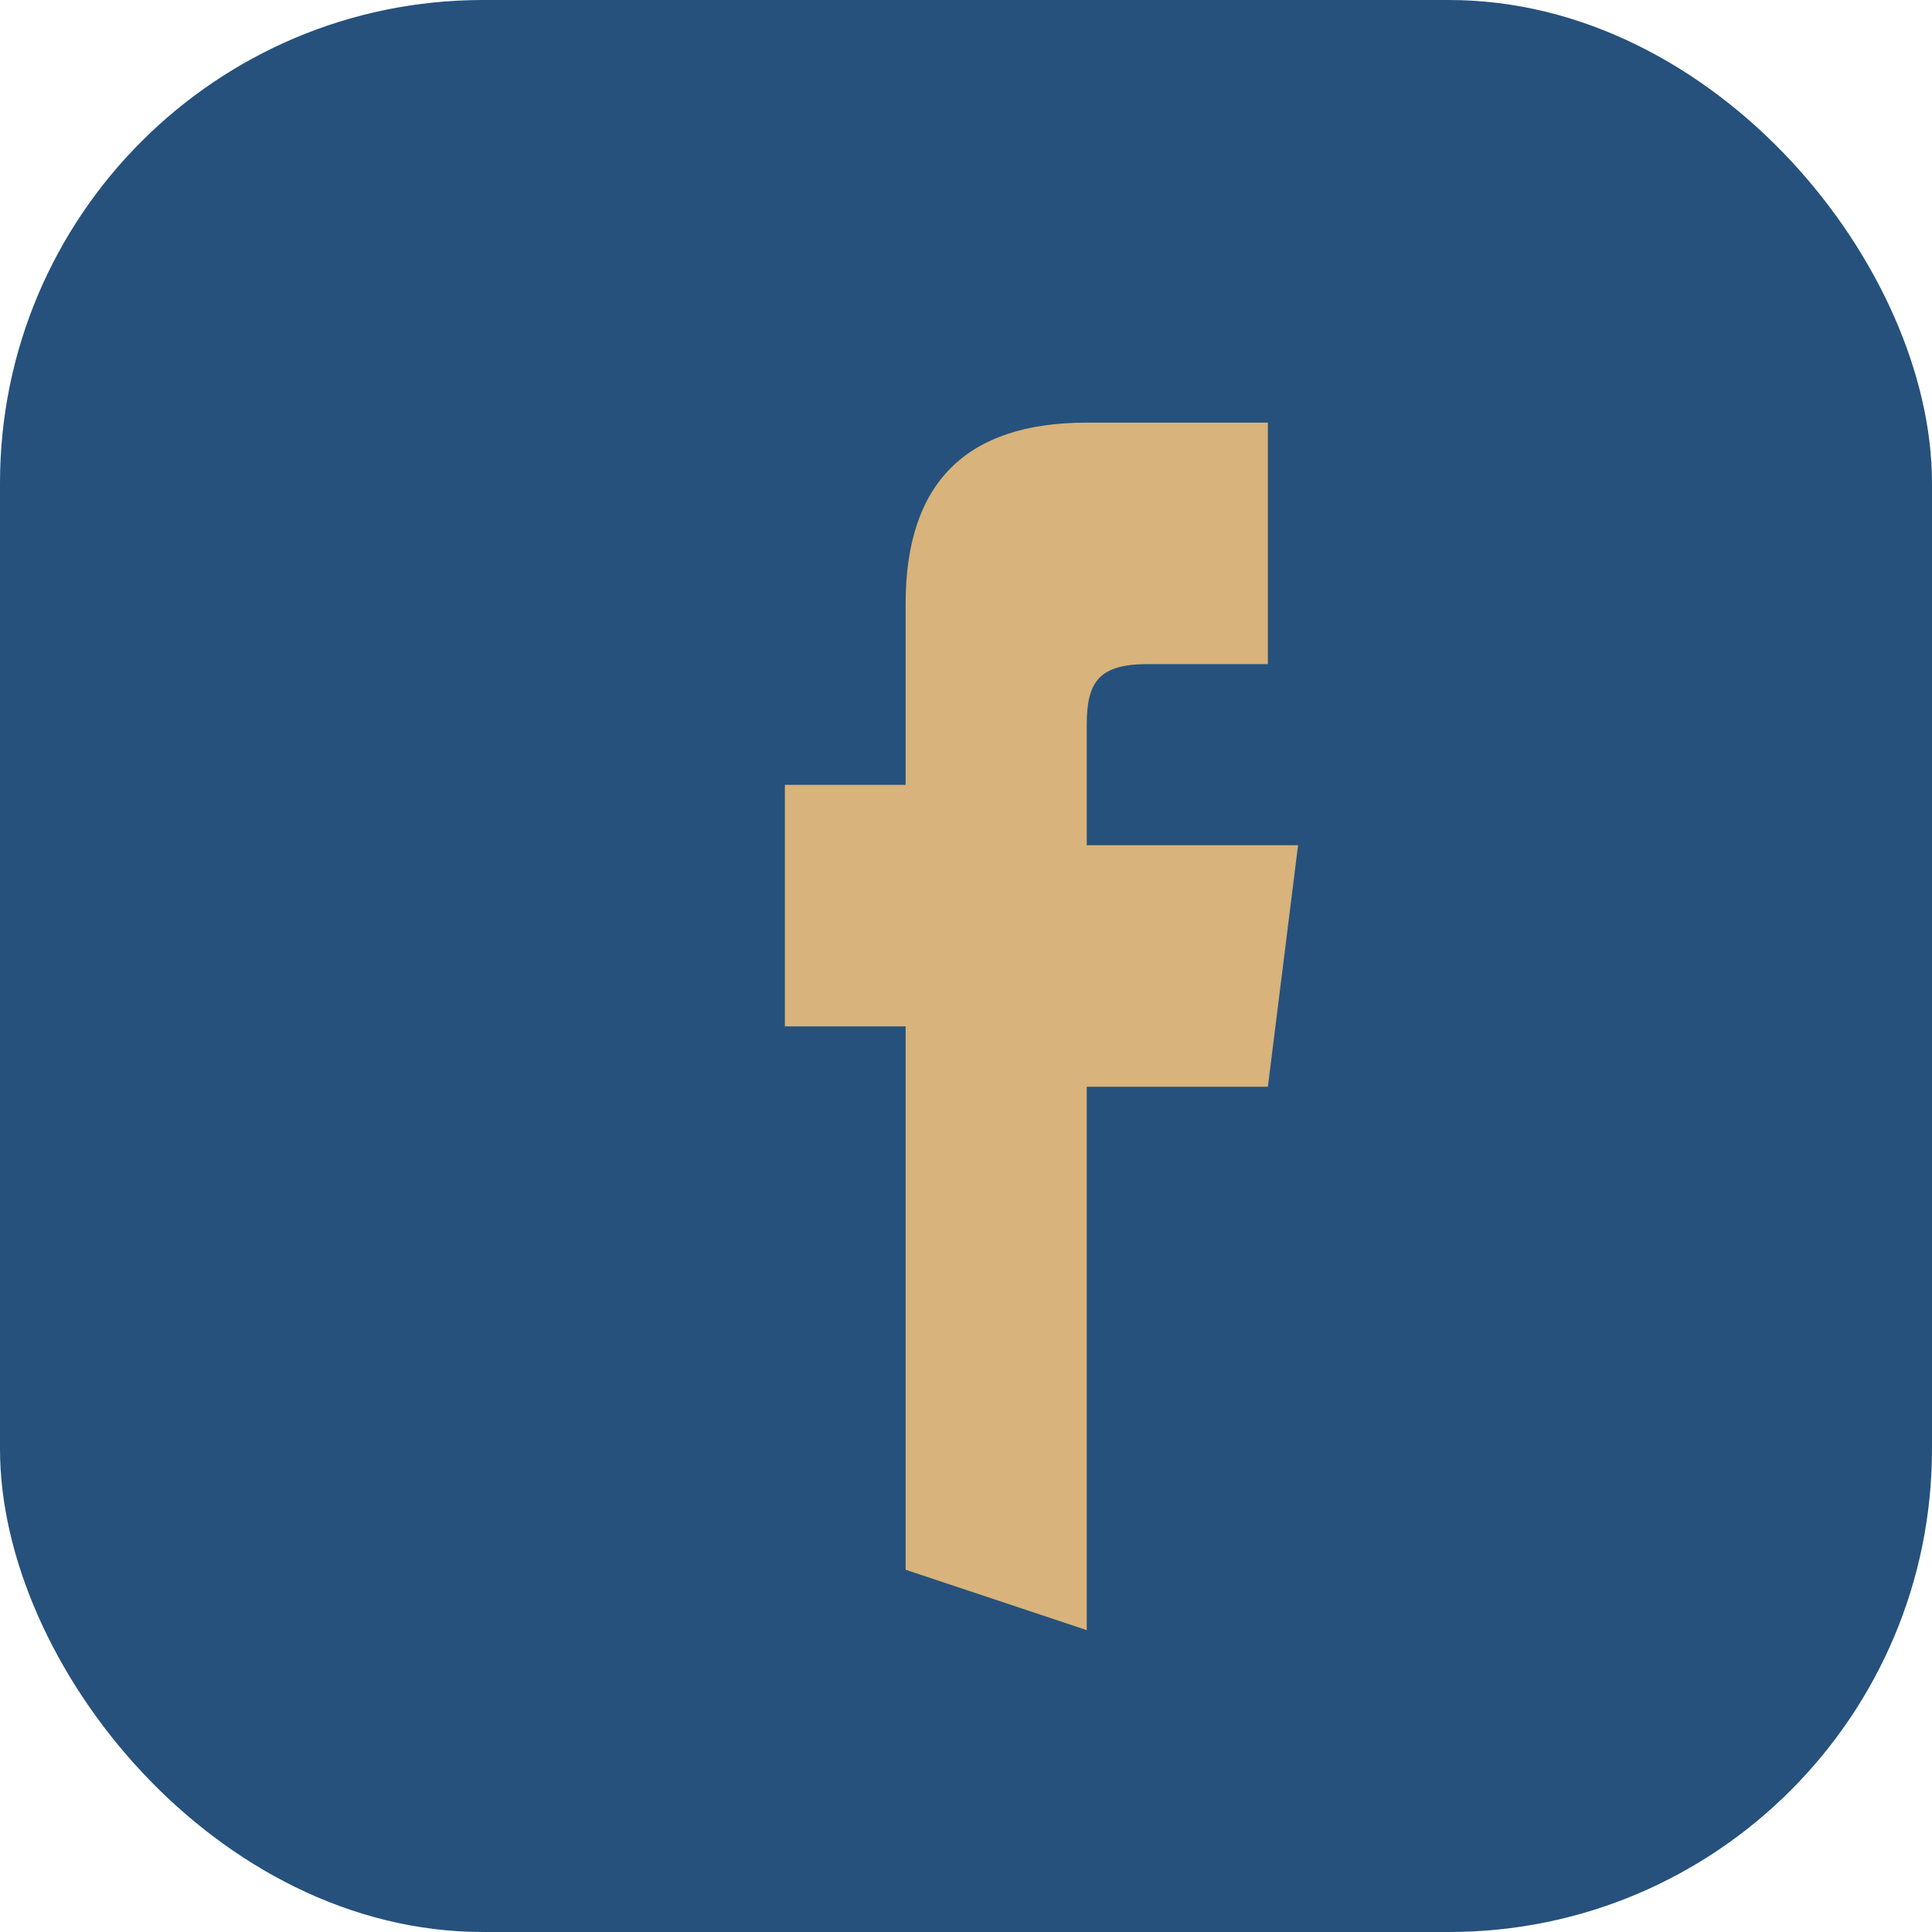
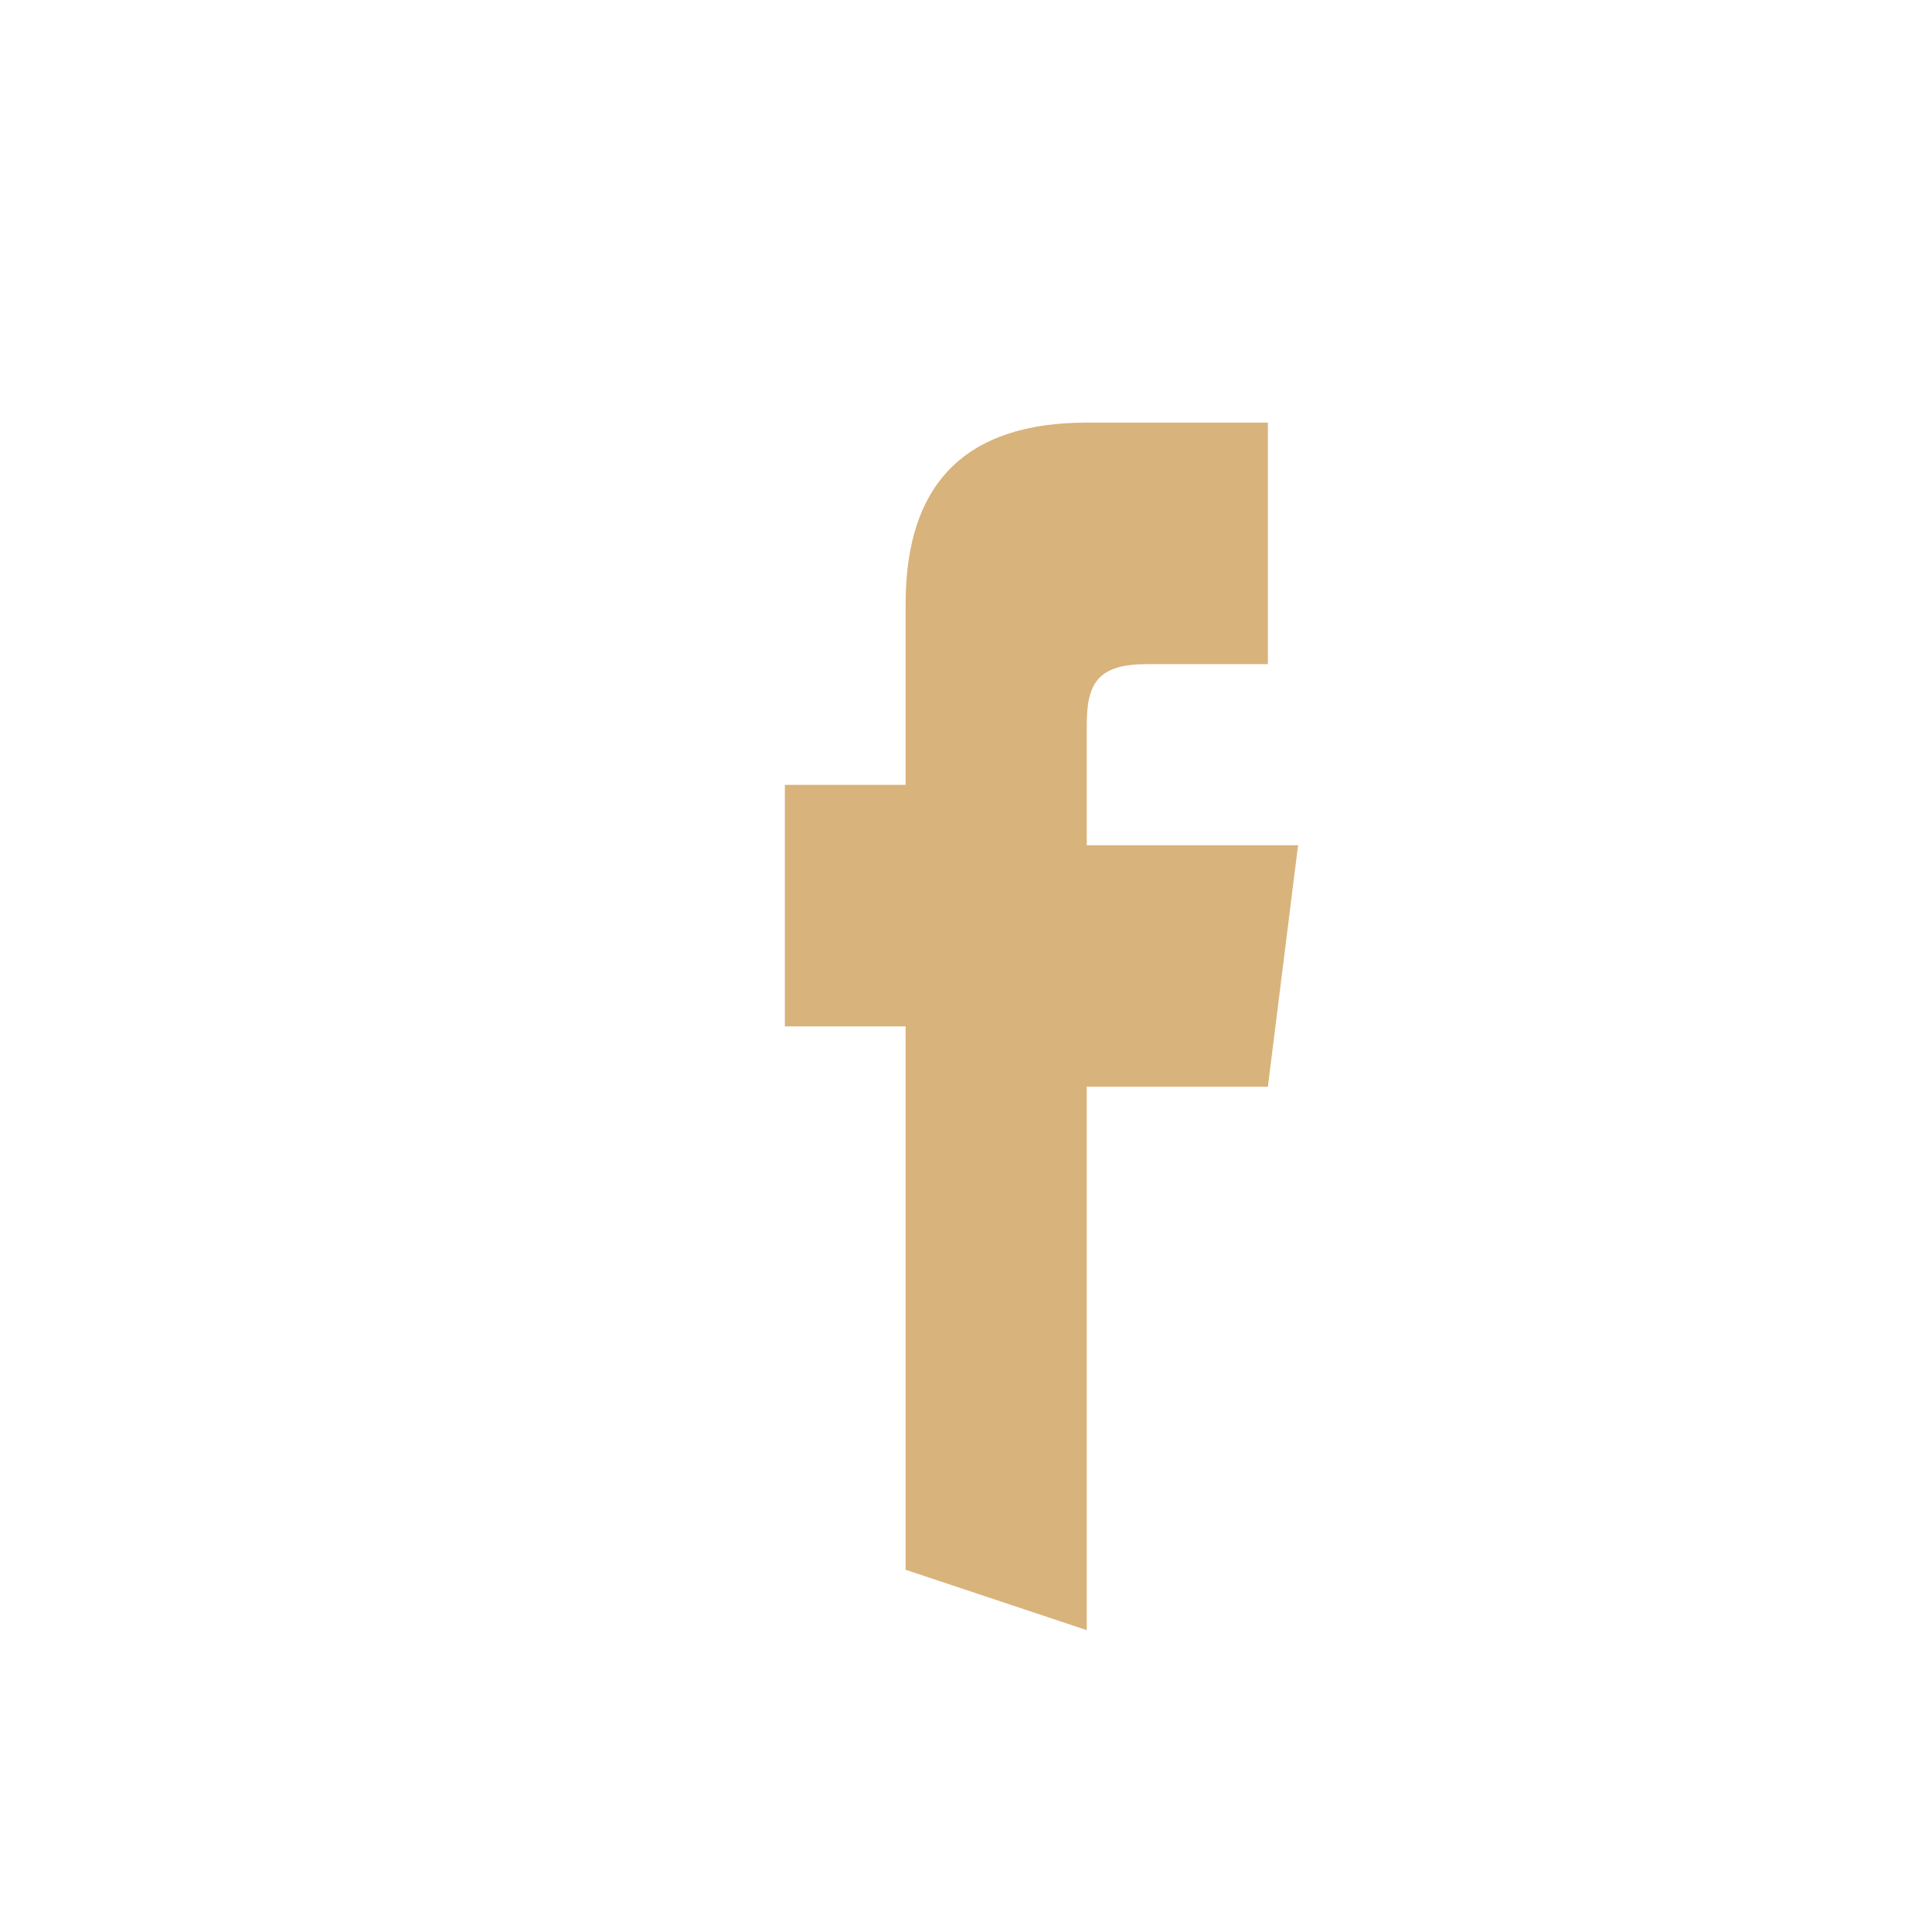
<svg xmlns="http://www.w3.org/2000/svg" width="32" height="32" viewBox="0 0 32 32">
-   <rect width="32" height="32" rx="8" fill="#26517C" />
  <path d="M18 27v-9h3l.5-4H18v-2c0-.7.2-1 1-1h2V7h-3c-2 0-3 1-3 3v3h-2v4h2v9z" fill="#D8B37B" />
</svg>